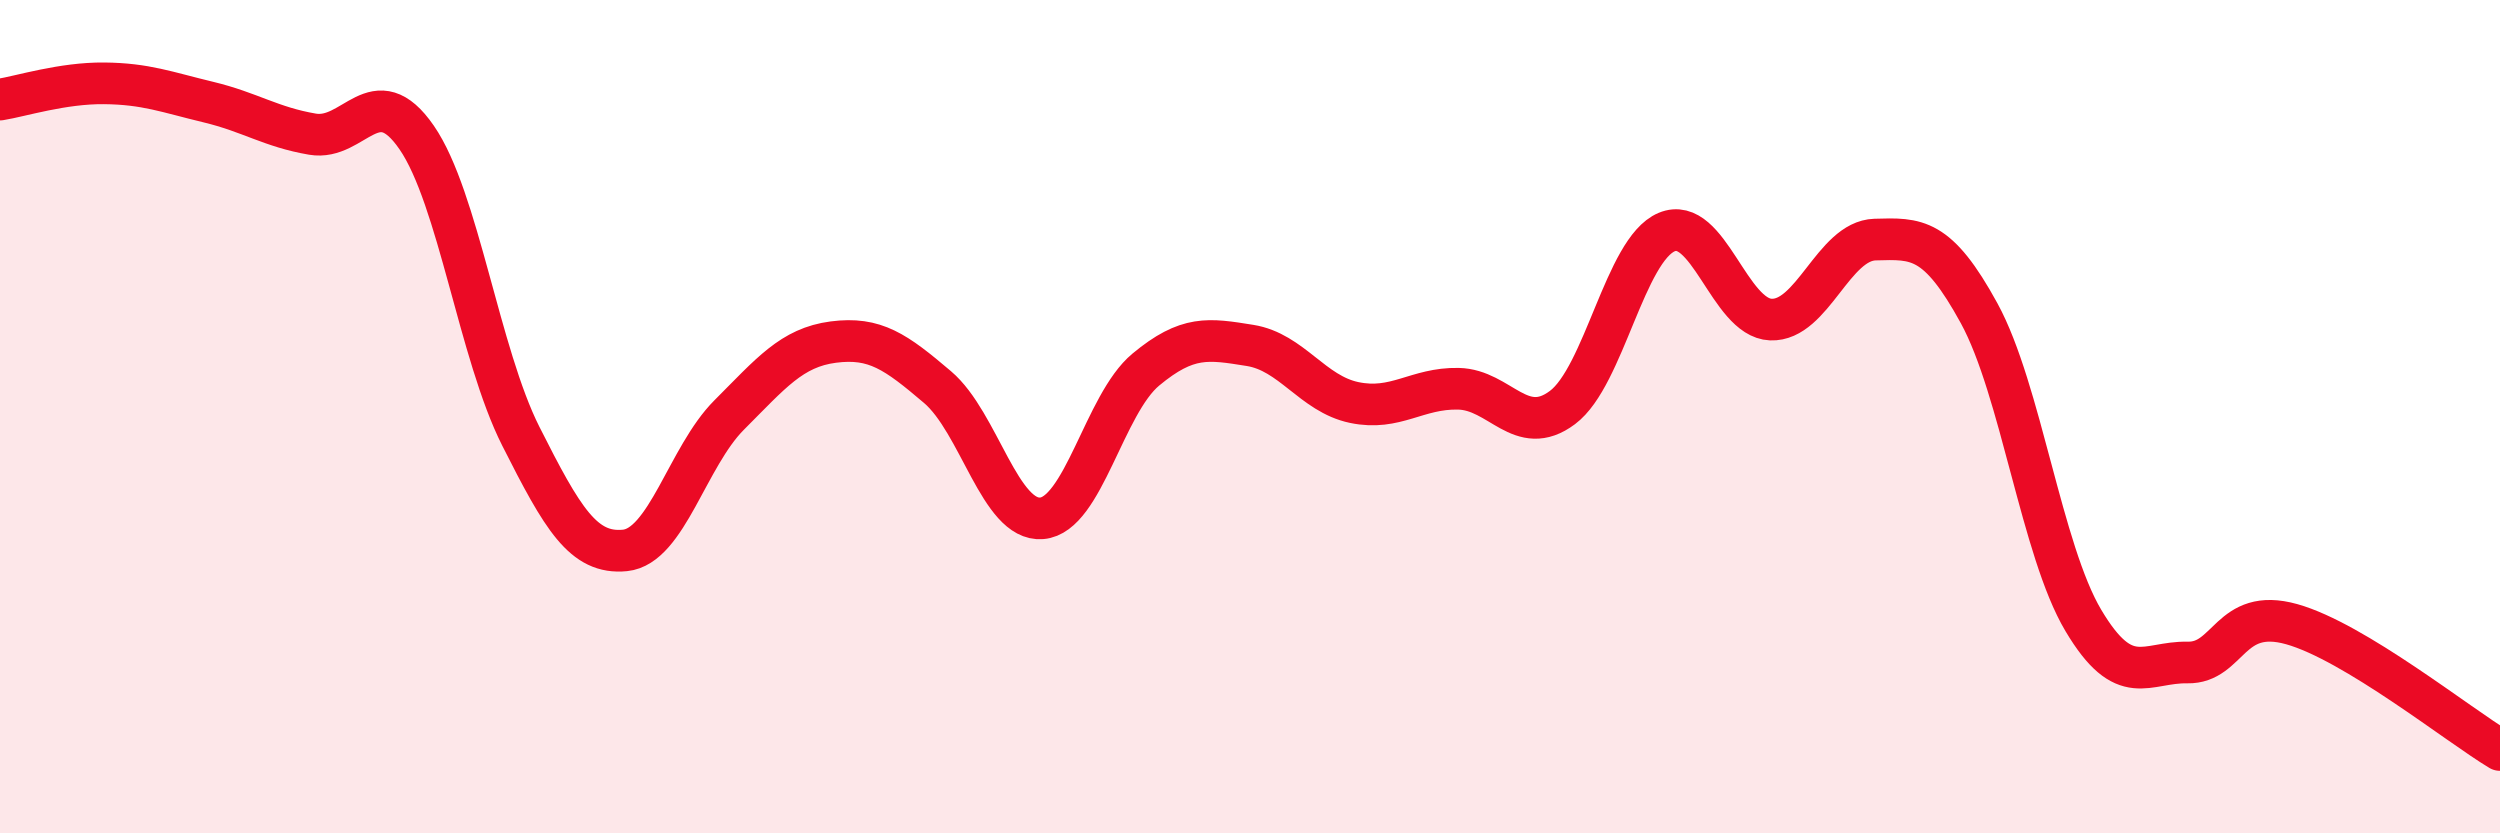
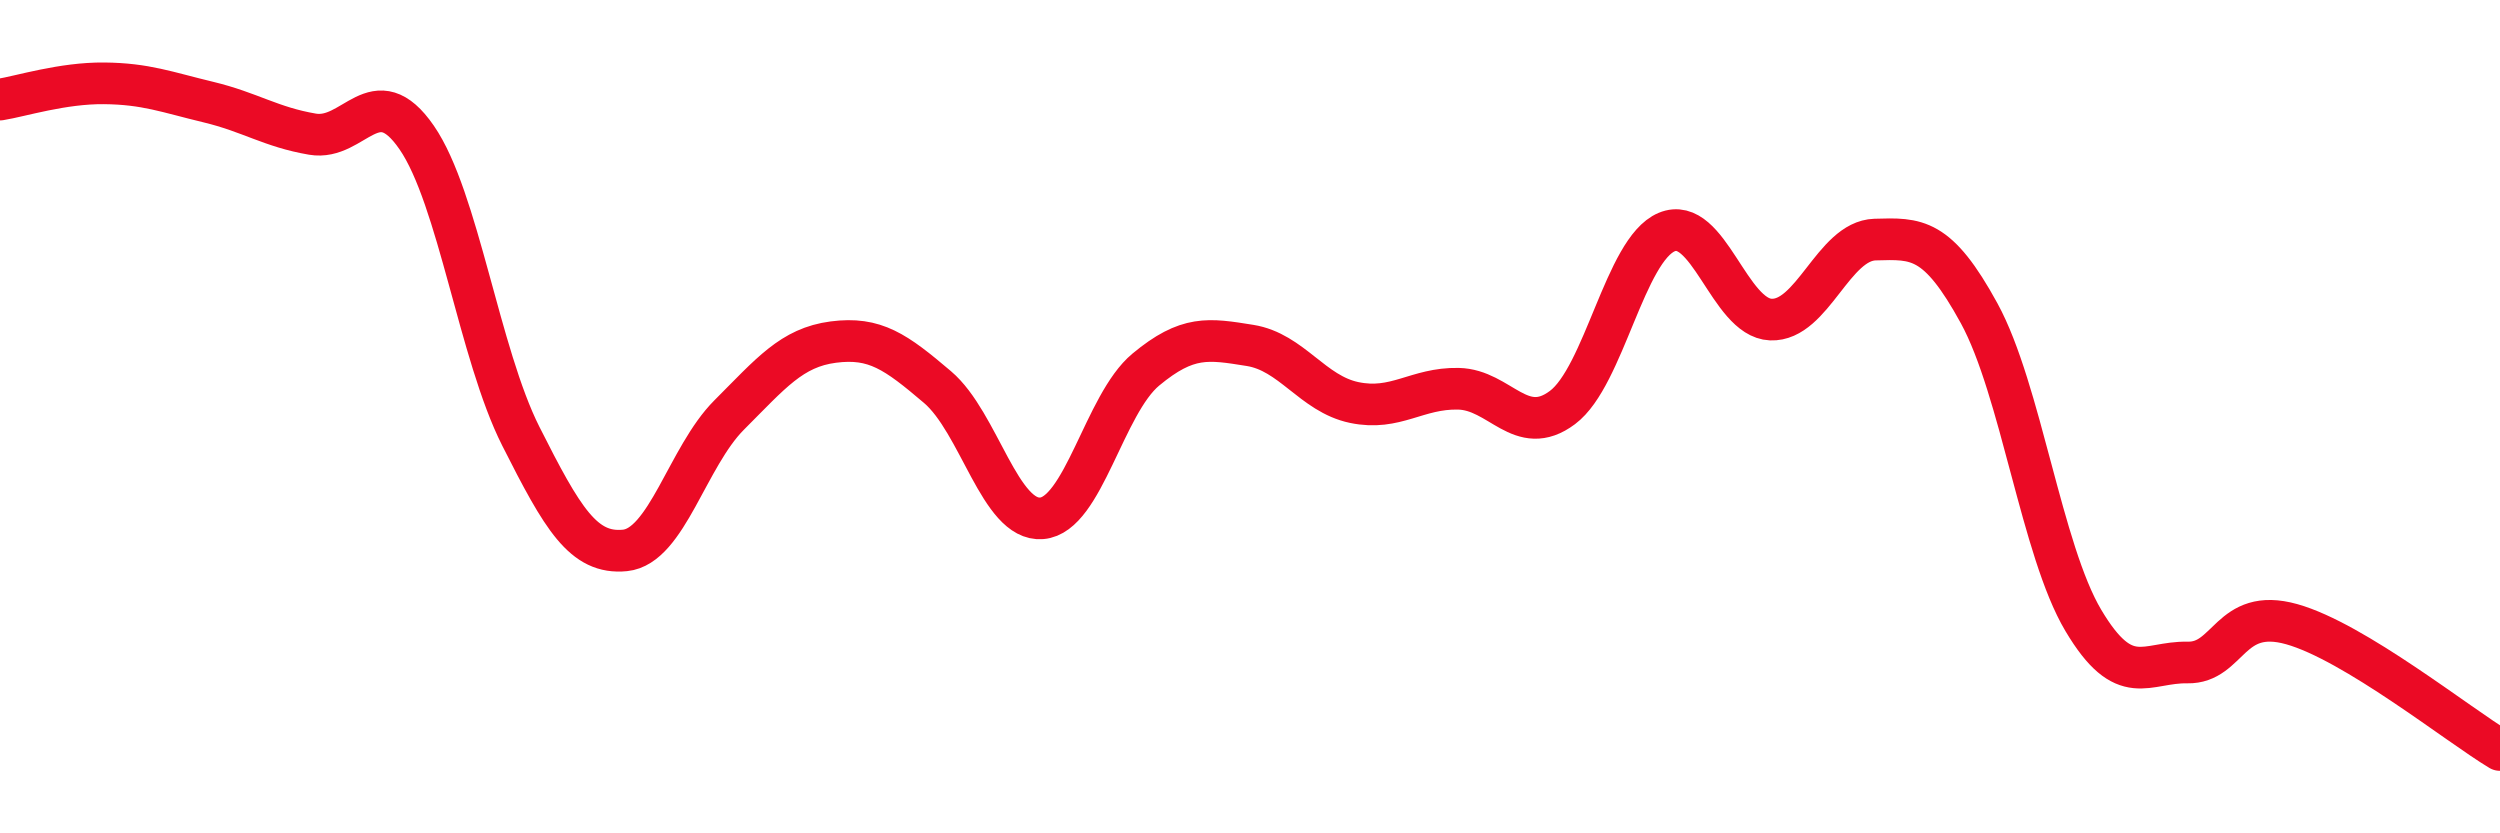
<svg xmlns="http://www.w3.org/2000/svg" width="60" height="20" viewBox="0 0 60 20">
-   <path d="M 0,2.39 C 0.5,2.31 1.5,1.99 2.5,2 C 3.5,2.01 4,2.21 5,2.45 C 6,2.69 6.5,3.05 7.5,3.22 C 8.5,3.39 9,1.85 10,3.3 C 11,4.75 11.5,8.49 12.5,10.47 C 13.5,12.45 14,13.31 15,13.21 C 16,13.11 16.5,10.96 17.5,9.96 C 18.5,8.96 19,8.34 20,8.21 C 21,8.08 21.5,8.44 22.5,9.29 C 23.5,10.14 24,12.52 25,12.44 C 26,12.36 26.5,9.7 27.5,8.87 C 28.5,8.04 29,8.13 30,8.29 C 31,8.45 31.5,9.45 32.5,9.66 C 33.5,9.87 34,9.31 35,9.33 C 36,9.35 36.5,10.53 37.5,9.78 C 38.5,9.03 39,5.99 40,5.57 C 41,5.15 41.5,7.63 42.5,7.67 C 43.5,7.71 44,5.78 45,5.75 C 46,5.72 46.5,5.69 47.5,7.52 C 48.5,9.35 49,13.21 50,14.89 C 51,16.57 51.5,15.88 52.5,15.9 C 53.5,15.92 53.5,14.56 55,14.98 C 56.5,15.4 59,17.4 60,18L60 20L0 20Z" fill="#EB0A25" opacity="0.1" stroke-linecap="round" stroke-linejoin="round" />
  <path d="M 0,2.39 C 0.5,2.31 1.5,1.99 2.5,2 C 3.5,2.01 4,2.21 5,2.45 C 6,2.69 6.5,3.05 7.5,3.22 C 8.5,3.39 9,1.85 10,3.3 C 11,4.75 11.5,8.49 12.5,10.47 C 13.5,12.45 14,13.31 15,13.21 C 16,13.11 16.5,10.96 17.5,9.96 C 18.5,8.96 19,8.34 20,8.21 C 21,8.08 21.5,8.44 22.5,9.29 C 23.5,10.14 24,12.52 25,12.44 C 26,12.36 26.5,9.7 27.5,8.87 C 28.5,8.04 29,8.13 30,8.29 C 31,8.45 31.5,9.45 32.5,9.66 C 33.5,9.87 34,9.31 35,9.33 C 36,9.35 36.5,10.53 37.5,9.78 C 38.5,9.03 39,5.99 40,5.57 C 41,5.15 41.5,7.63 42.5,7.67 C 43.5,7.71 44,5.78 45,5.75 C 46,5.72 46.5,5.69 47.5,7.52 C 48.5,9.35 49,13.21 50,14.89 C 51,16.57 51.5,15.88 52.5,15.9 C 53.5,15.92 53.5,14.56 55,14.98 C 56.5,15.4 59,17.4 60,18" stroke="#EB0A25" stroke-width="1" fill="none" stroke-linecap="round" stroke-linejoin="round" />
</svg>